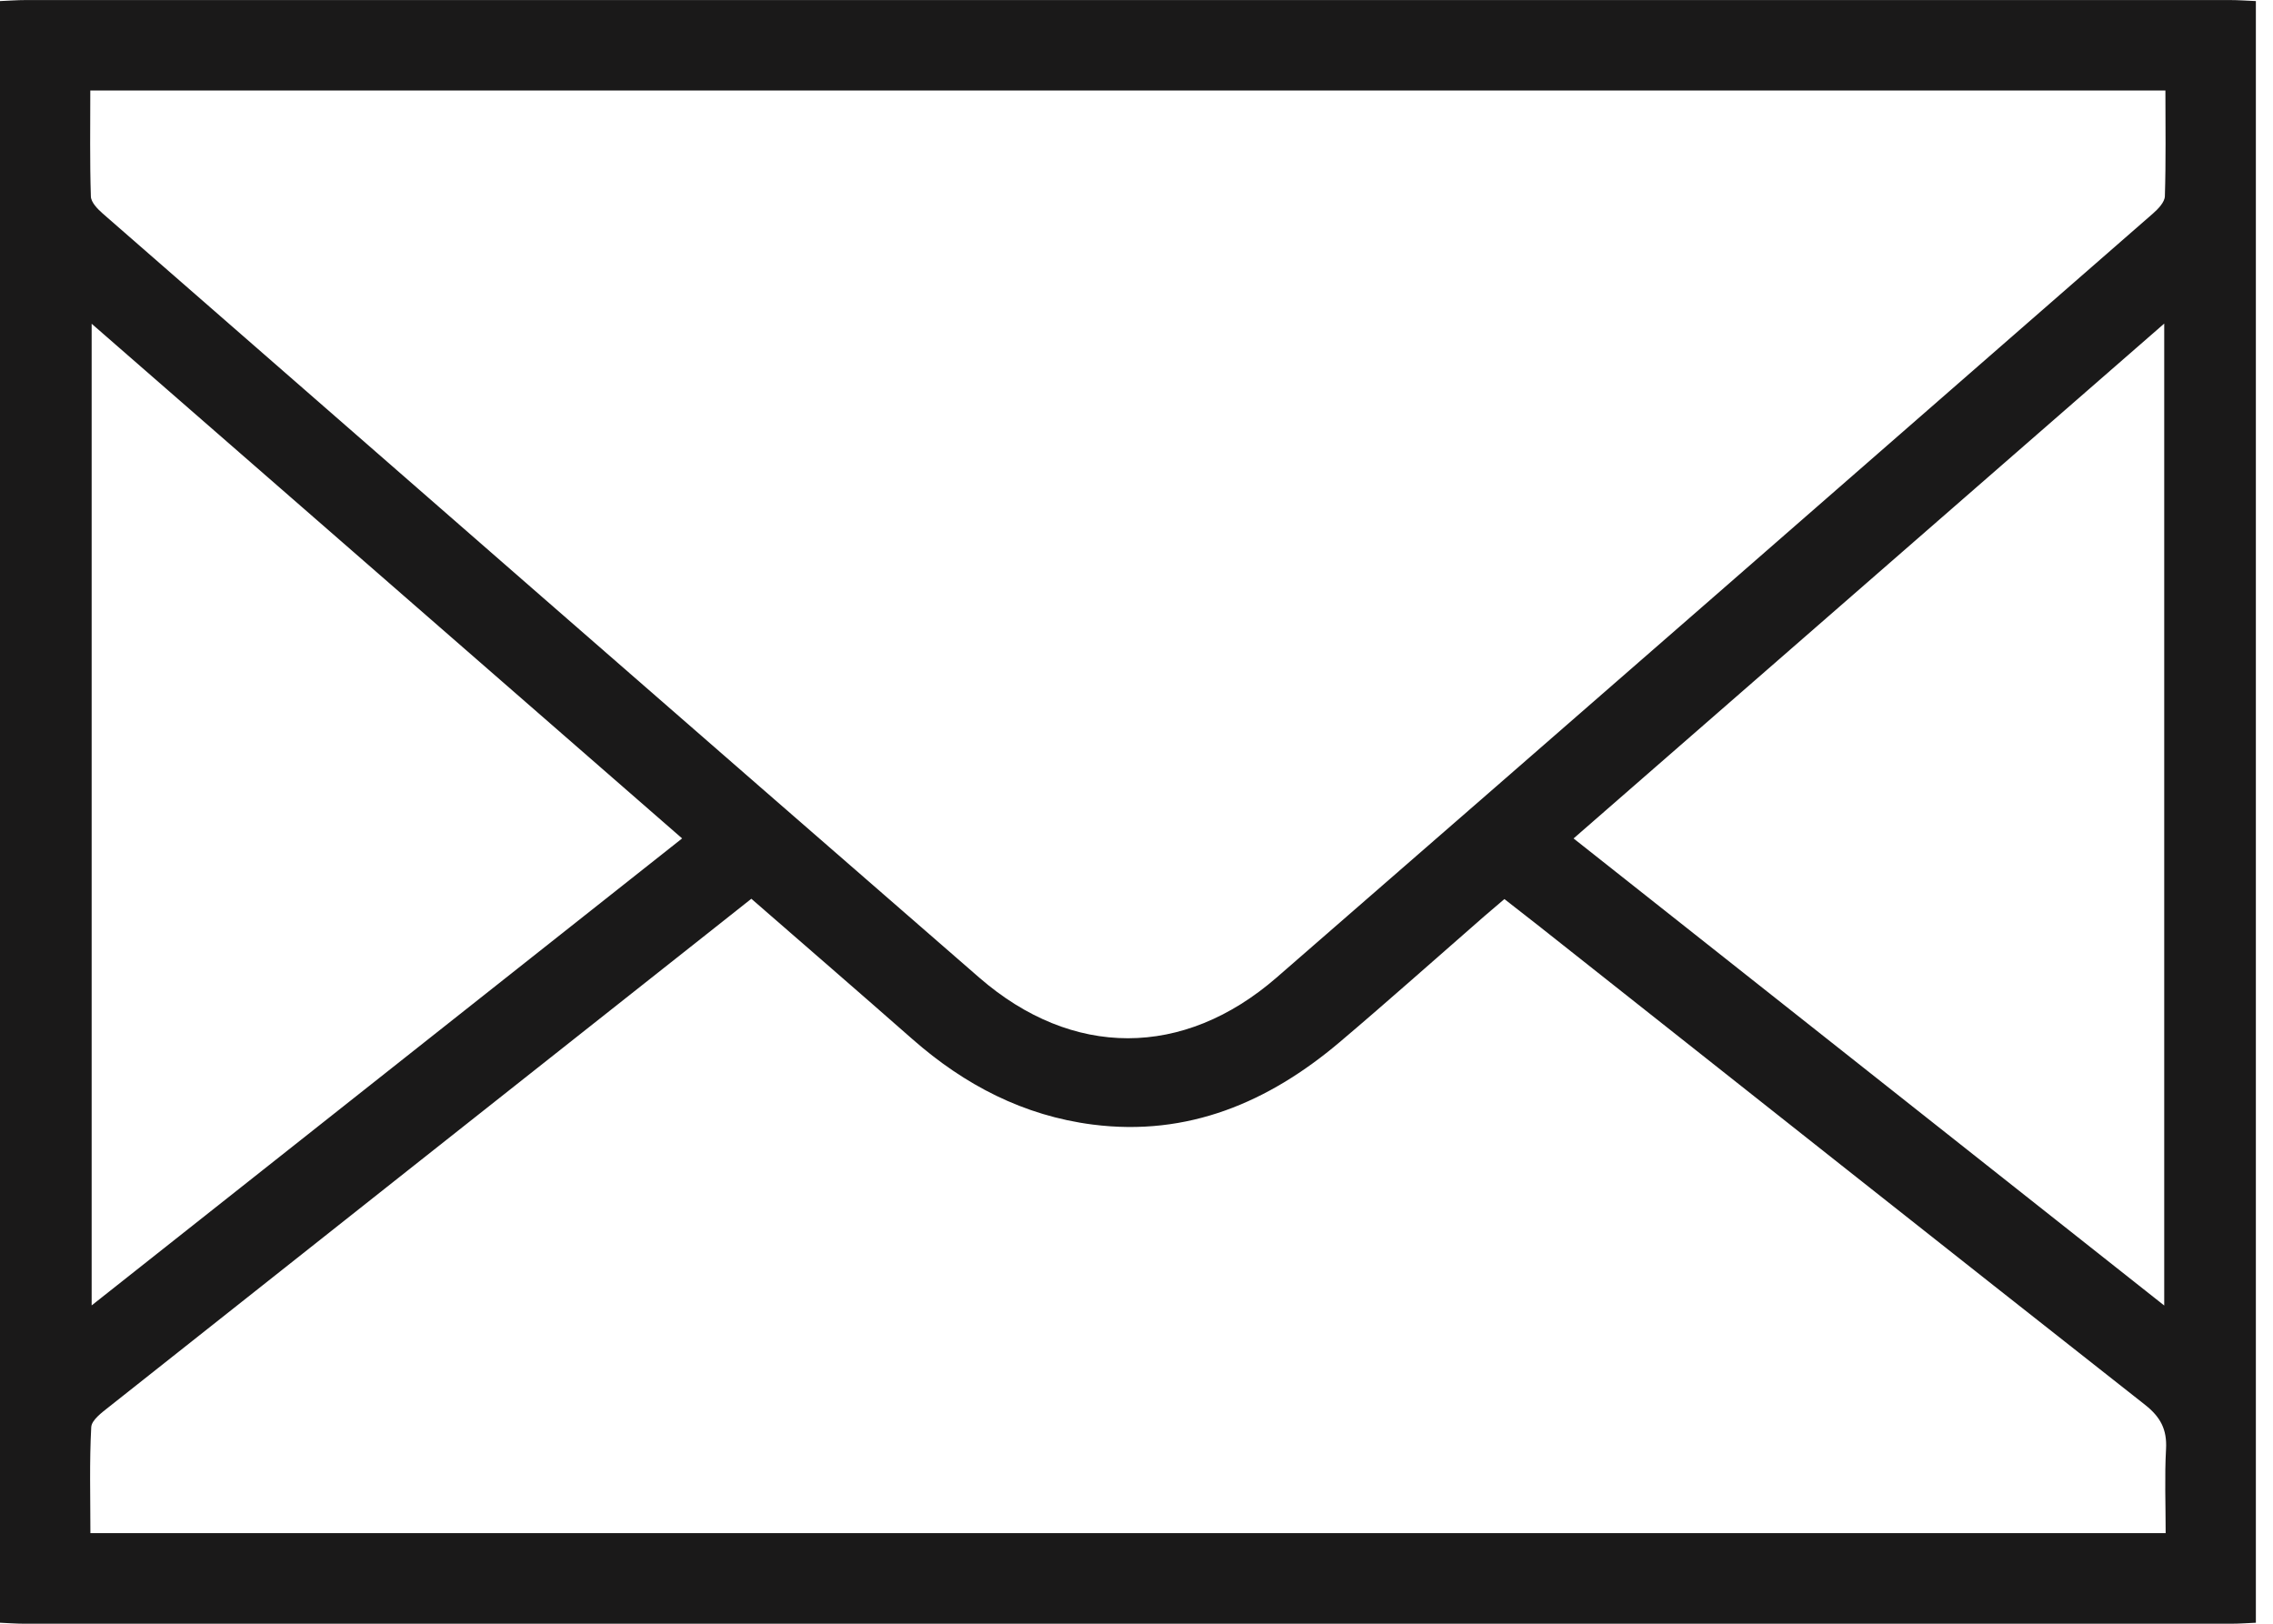
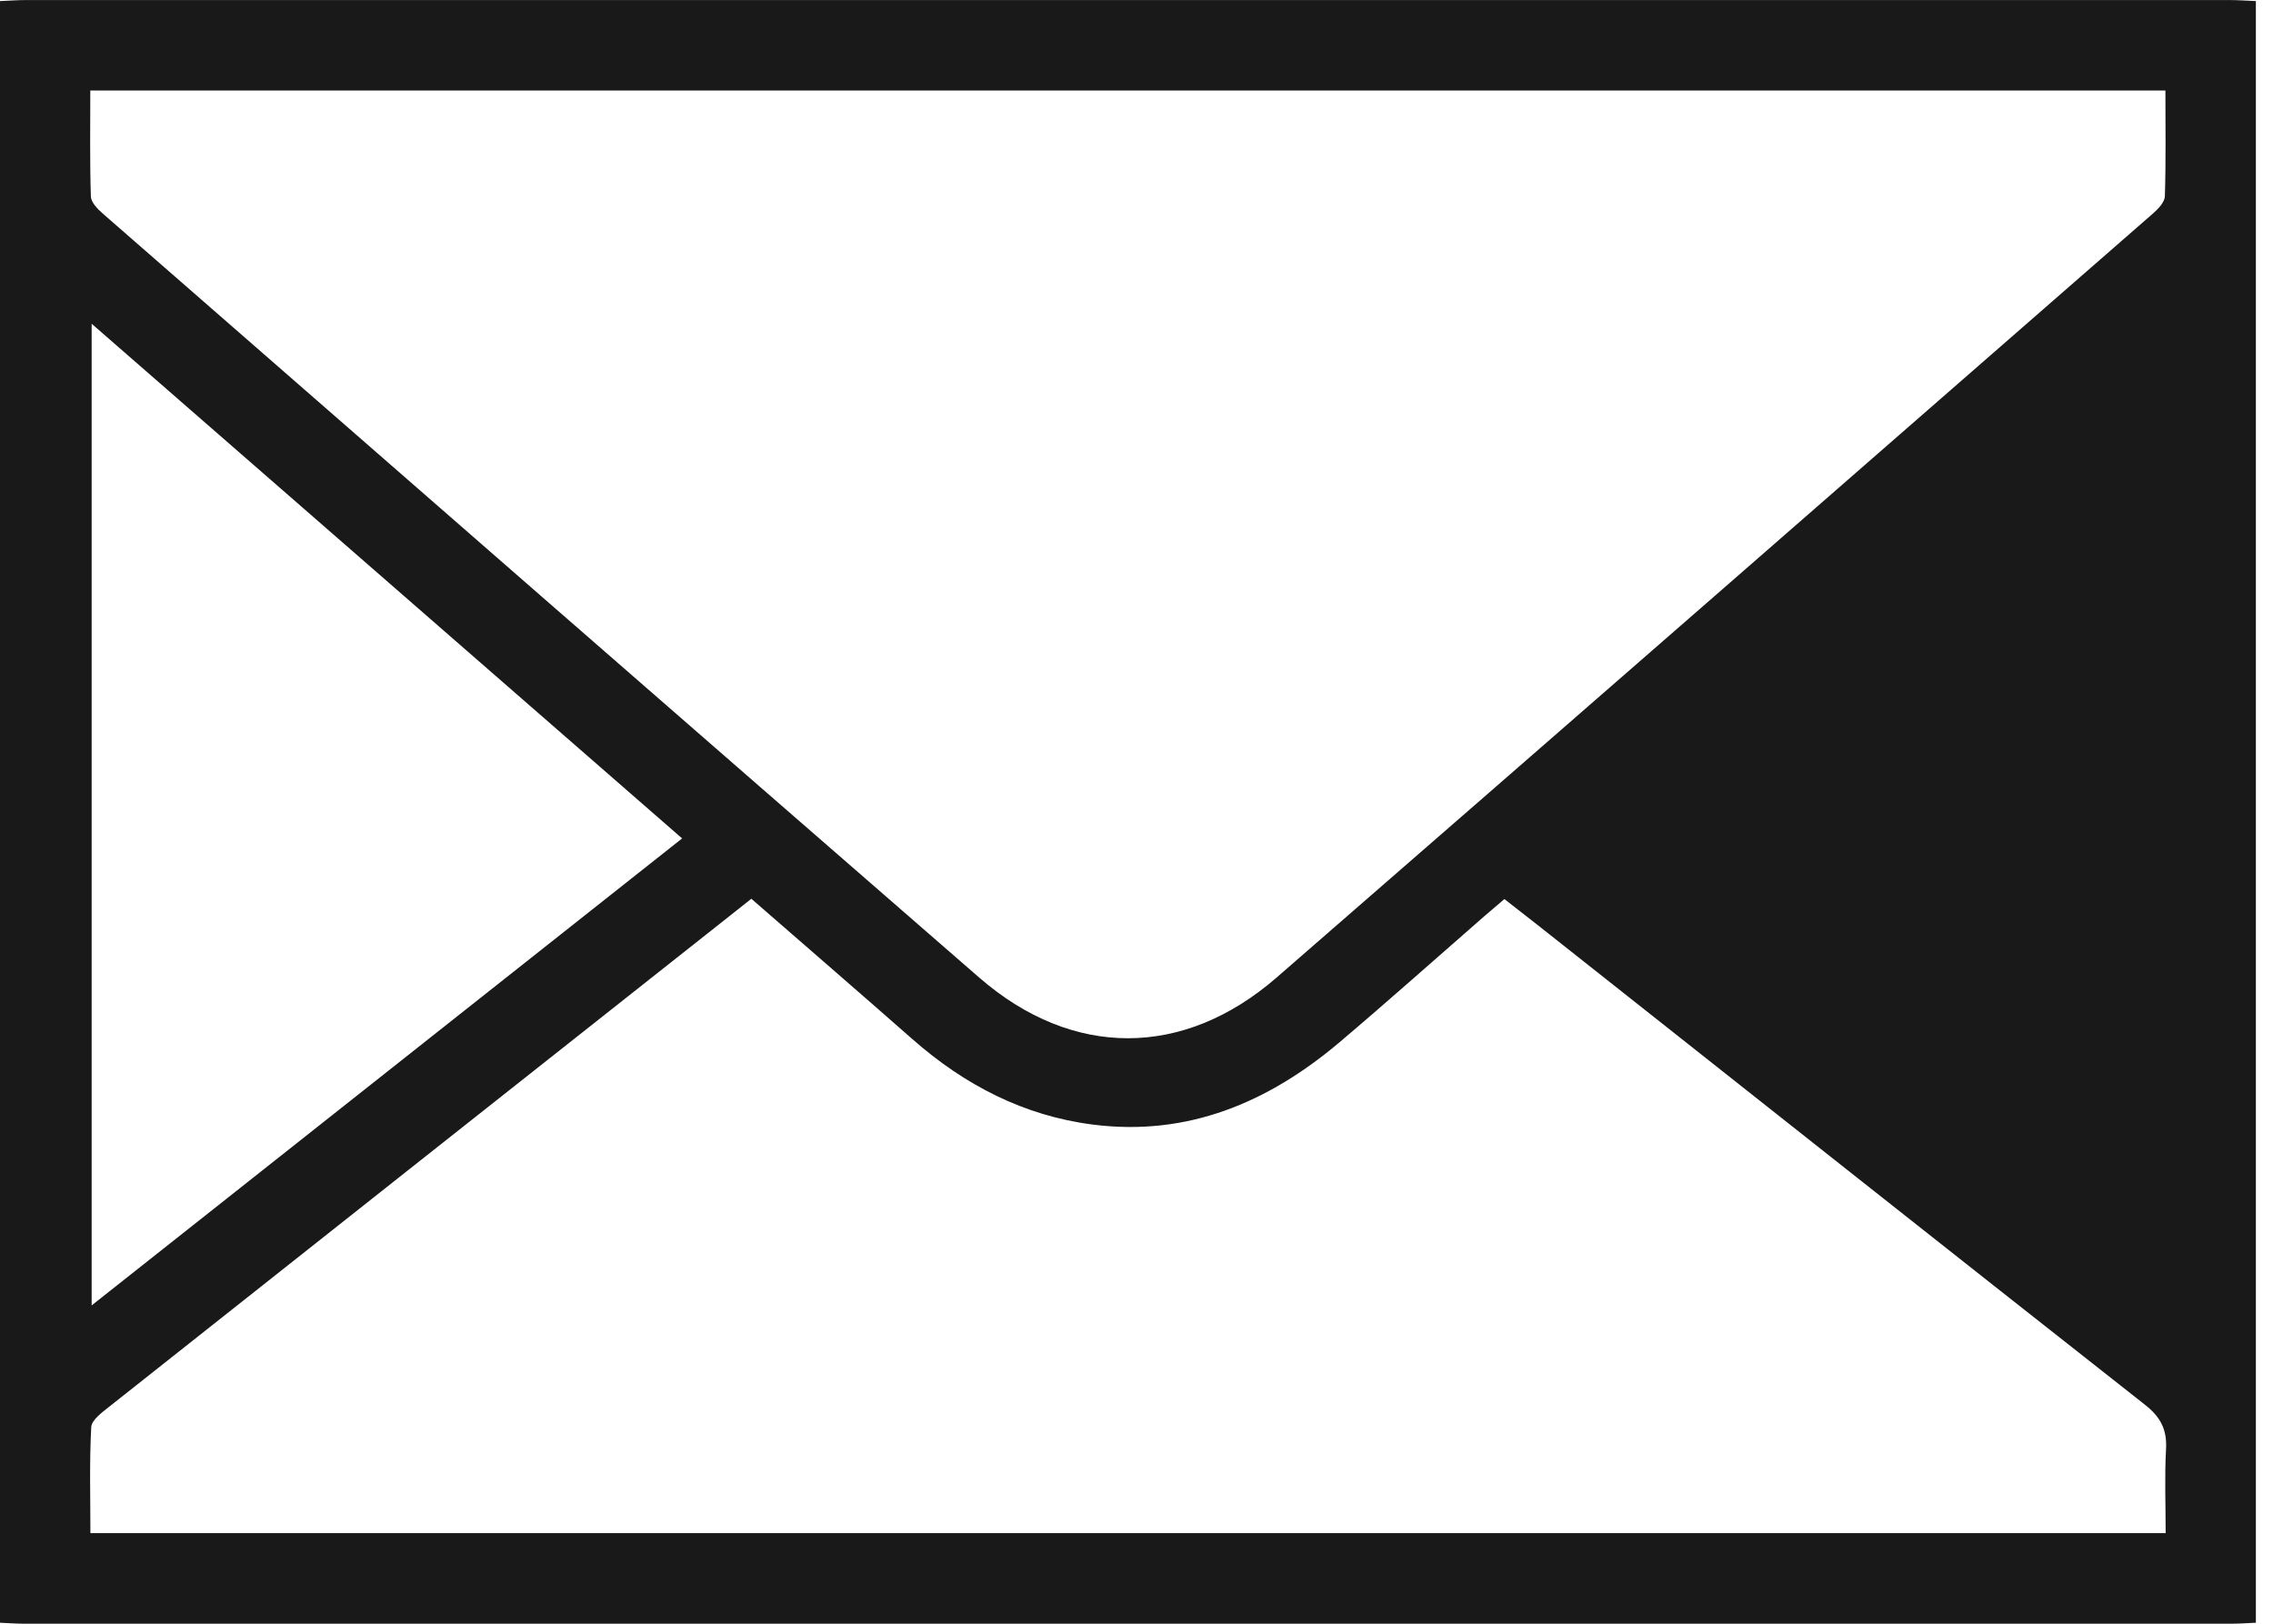
<svg xmlns="http://www.w3.org/2000/svg" height="60" viewBox="0 0 84 60" width="84">
-   <path d="m3.387 48.237c7.324-5.792 14.538-11.497 21.821-17.256-7.295-6.358-14.501-12.638-21.821-19.018zm76.593.005c0-12.165 0-24.136 0-36.285-7.335 6.394-14.552 12.684-21.828 19.025 7.304 5.775 14.507 11.471 21.828 17.259zm-76.64 8.41h76.693c0-1.059-.042-2.086.014-3.107.04-.723-.203-1.184-.778-1.637-7.484-5.886-14.947-11.799-22.416-17.704-.417-.33-.838-.655-1.257-.982-.294.251-.522.442-.746.637-1.779 1.551-3.54 3.124-5.341 4.649-2.63 2.225-5.611 3.496-9.125 3.047-2.548-.325-4.739-1.463-6.661-3.153-1.972-1.734-3.958-3.451-5.957-5.191-.58.459-1.11.879-1.641 1.299-7.363 5.821-14.727 11.64-22.085 17.467-.266.211-.653.492-.668.757-.07 1.291-.031 2.588-.031 3.917zm76.684-53.307c-25.599 0-51.09 0-76.687 0 0 1.325-.021 2.621.021 3.914.007.218.249.466.441.634 10.791 9.417 21.579 18.836 32.389 28.231 3.44 2.99 7.55 2.988 10.991-.003 10.809-9.396 21.597-18.815 32.387-28.233.191-.167.431-.417.438-.636.041-1.293.02-2.589.02-3.908zm-80.025 56.618c0-19.974 0-39.949 0-59.923.324-.013.648-.038.973-.038 27.141-.001 54.281-.001 81.422 0 .324 0 .649.025.973.038v59.923c-.297.012-.594.036-.892.036-27.194.001-54.389.001-81.583 0-.297 0-.594-.023-.892-.036z" fill="#1a1919" fill-rule="evenodd" />
+   <path d="m3.387 48.237c7.324-5.792 14.538-11.497 21.821-17.256-7.295-6.358-14.501-12.638-21.821-19.018zm76.593.005zm-76.64 8.41h76.693c0-1.059-.042-2.086.014-3.107.04-.723-.203-1.184-.778-1.637-7.484-5.886-14.947-11.799-22.416-17.704-.417-.33-.838-.655-1.257-.982-.294.251-.522.442-.746.637-1.779 1.551-3.54 3.124-5.341 4.649-2.63 2.225-5.611 3.496-9.125 3.047-2.548-.325-4.739-1.463-6.661-3.153-1.972-1.734-3.958-3.451-5.957-5.191-.58.459-1.11.879-1.641 1.299-7.363 5.821-14.727 11.64-22.085 17.467-.266.211-.653.492-.668.757-.07 1.291-.031 2.588-.031 3.917zm76.684-53.307c-25.599 0-51.09 0-76.687 0 0 1.325-.021 2.621.021 3.914.007.218.249.466.441.634 10.791 9.417 21.579 18.836 32.389 28.231 3.44 2.99 7.55 2.988 10.991-.003 10.809-9.396 21.597-18.815 32.387-28.233.191-.167.431-.417.438-.636.041-1.293.02-2.589.02-3.908zm-80.025 56.618c0-19.974 0-39.949 0-59.923.324-.013.648-.038.973-.038 27.141-.001 54.281-.001 81.422 0 .324 0 .649.025.973.038v59.923c-.297.012-.594.036-.892.036-27.194.001-54.389.001-81.583 0-.297 0-.594-.023-.892-.036z" fill="#1a1919" fill-rule="evenodd" />
</svg>